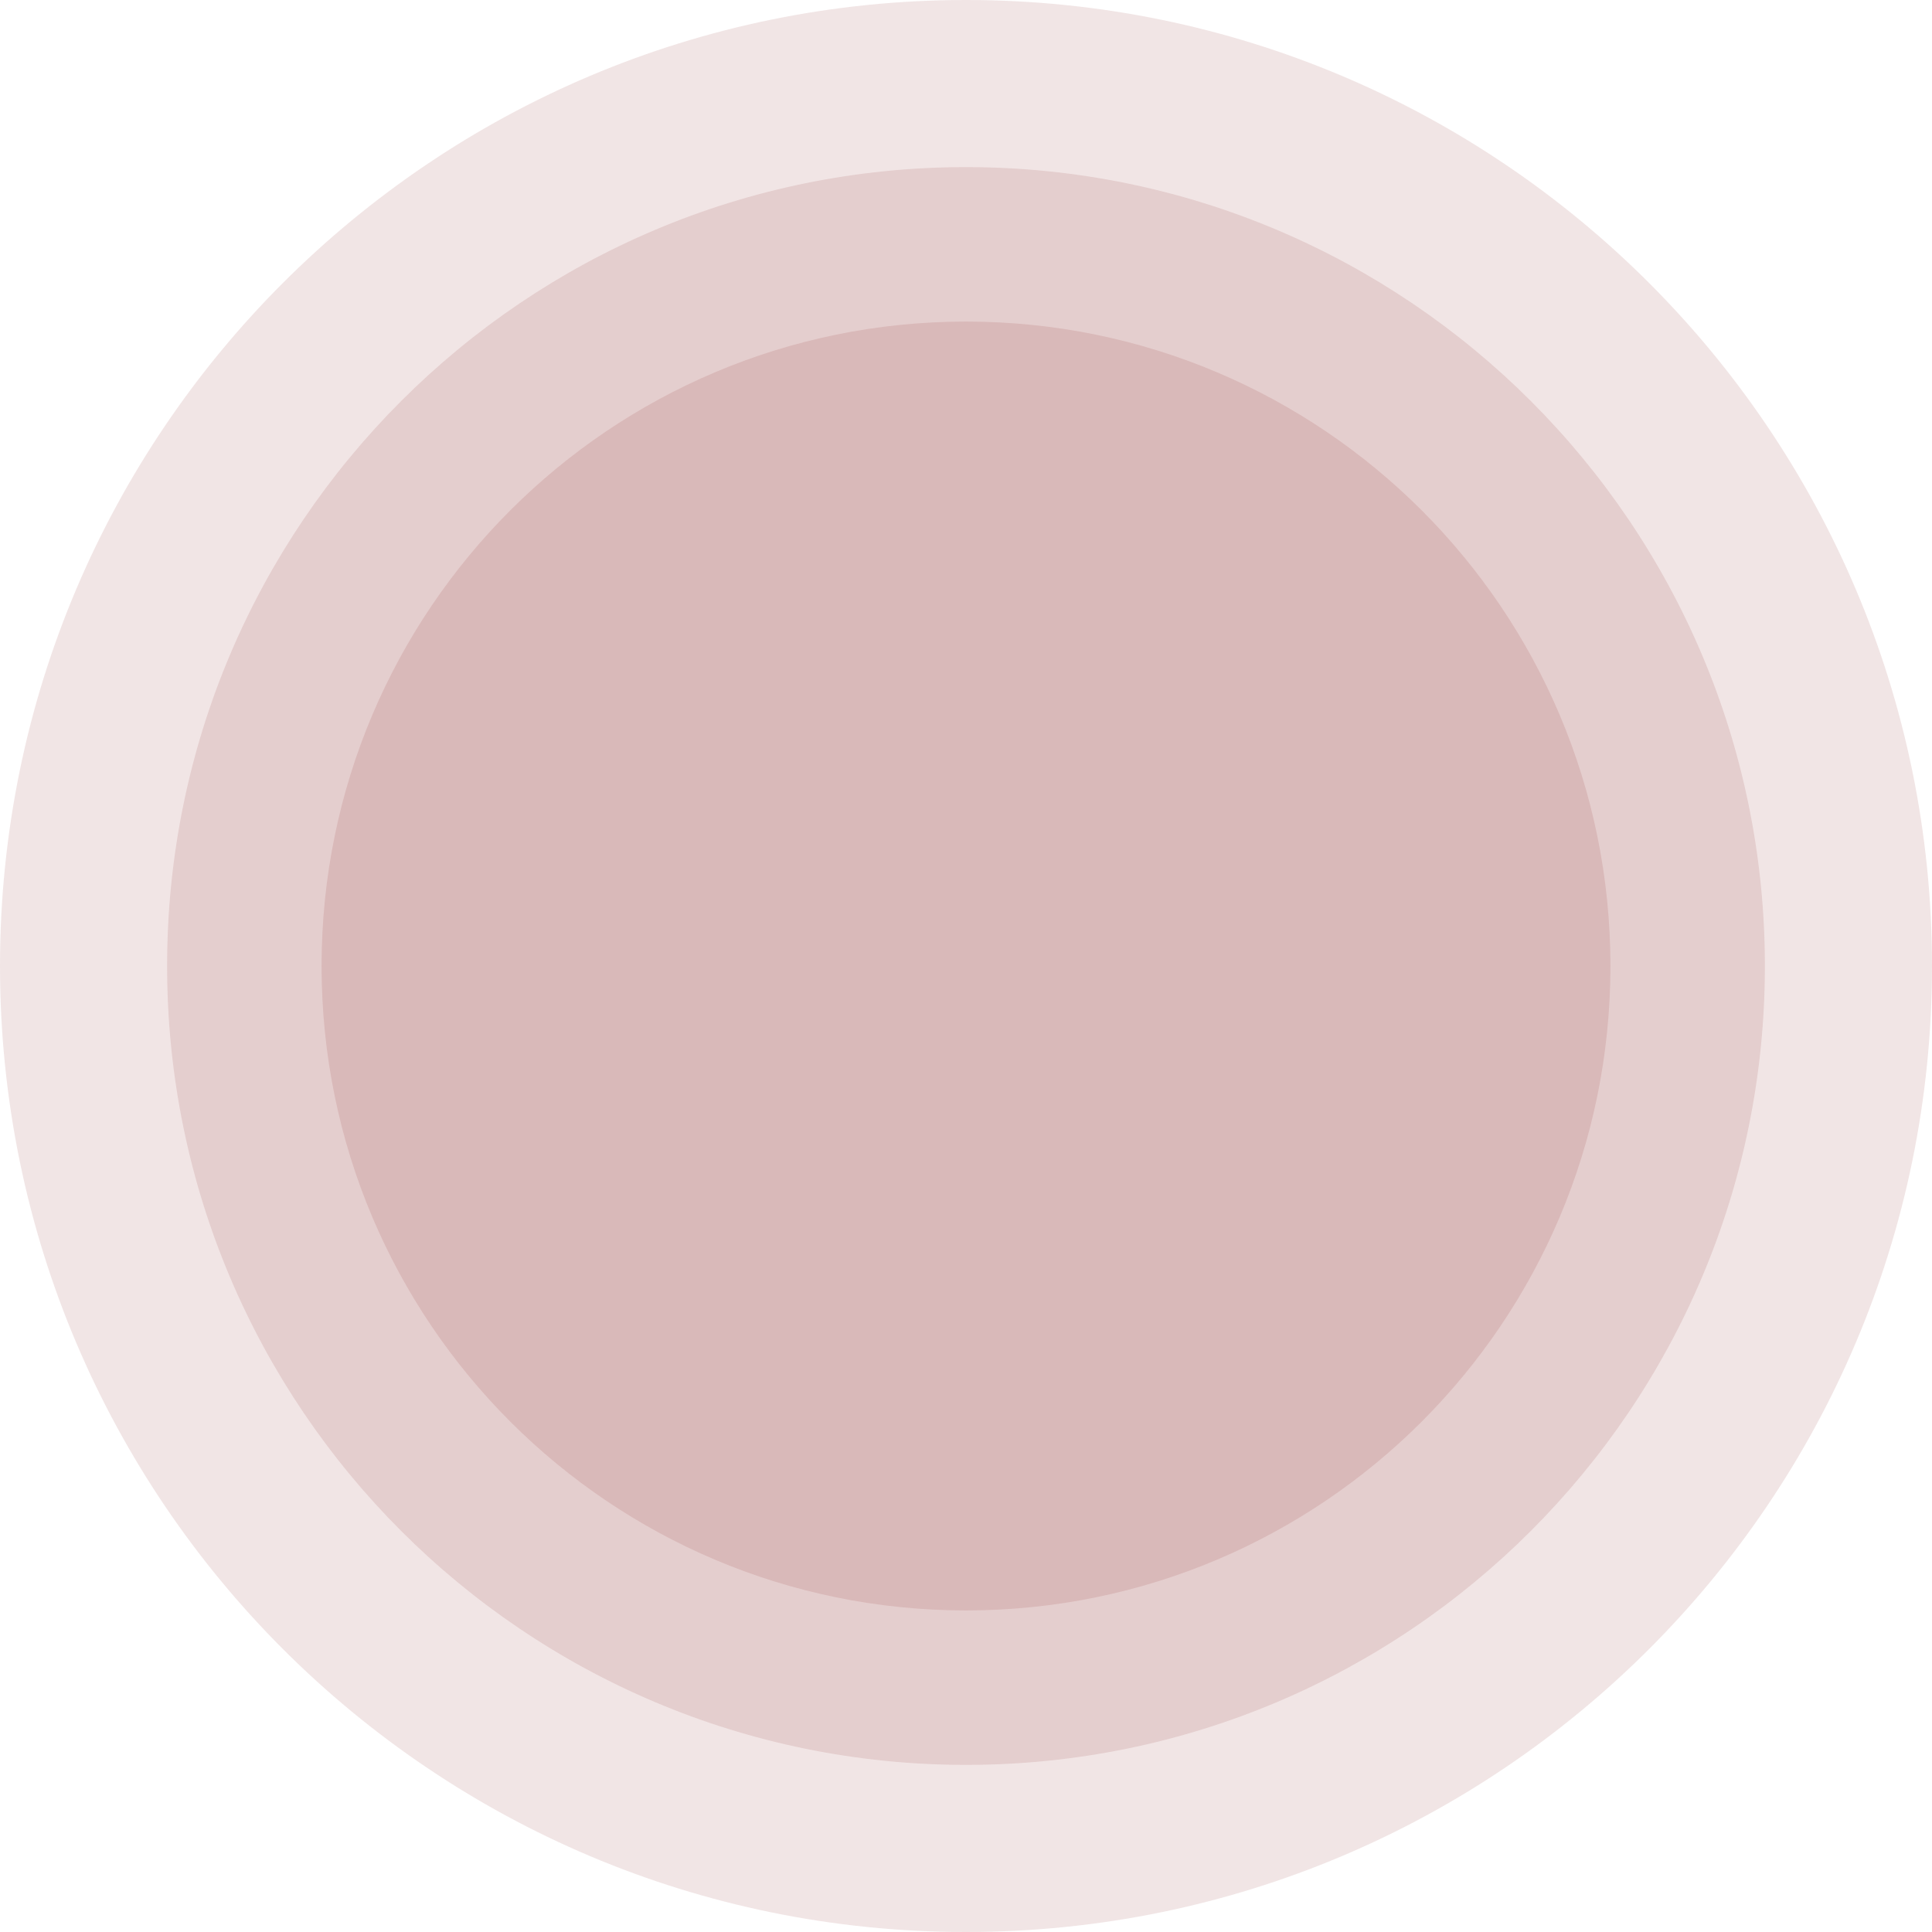
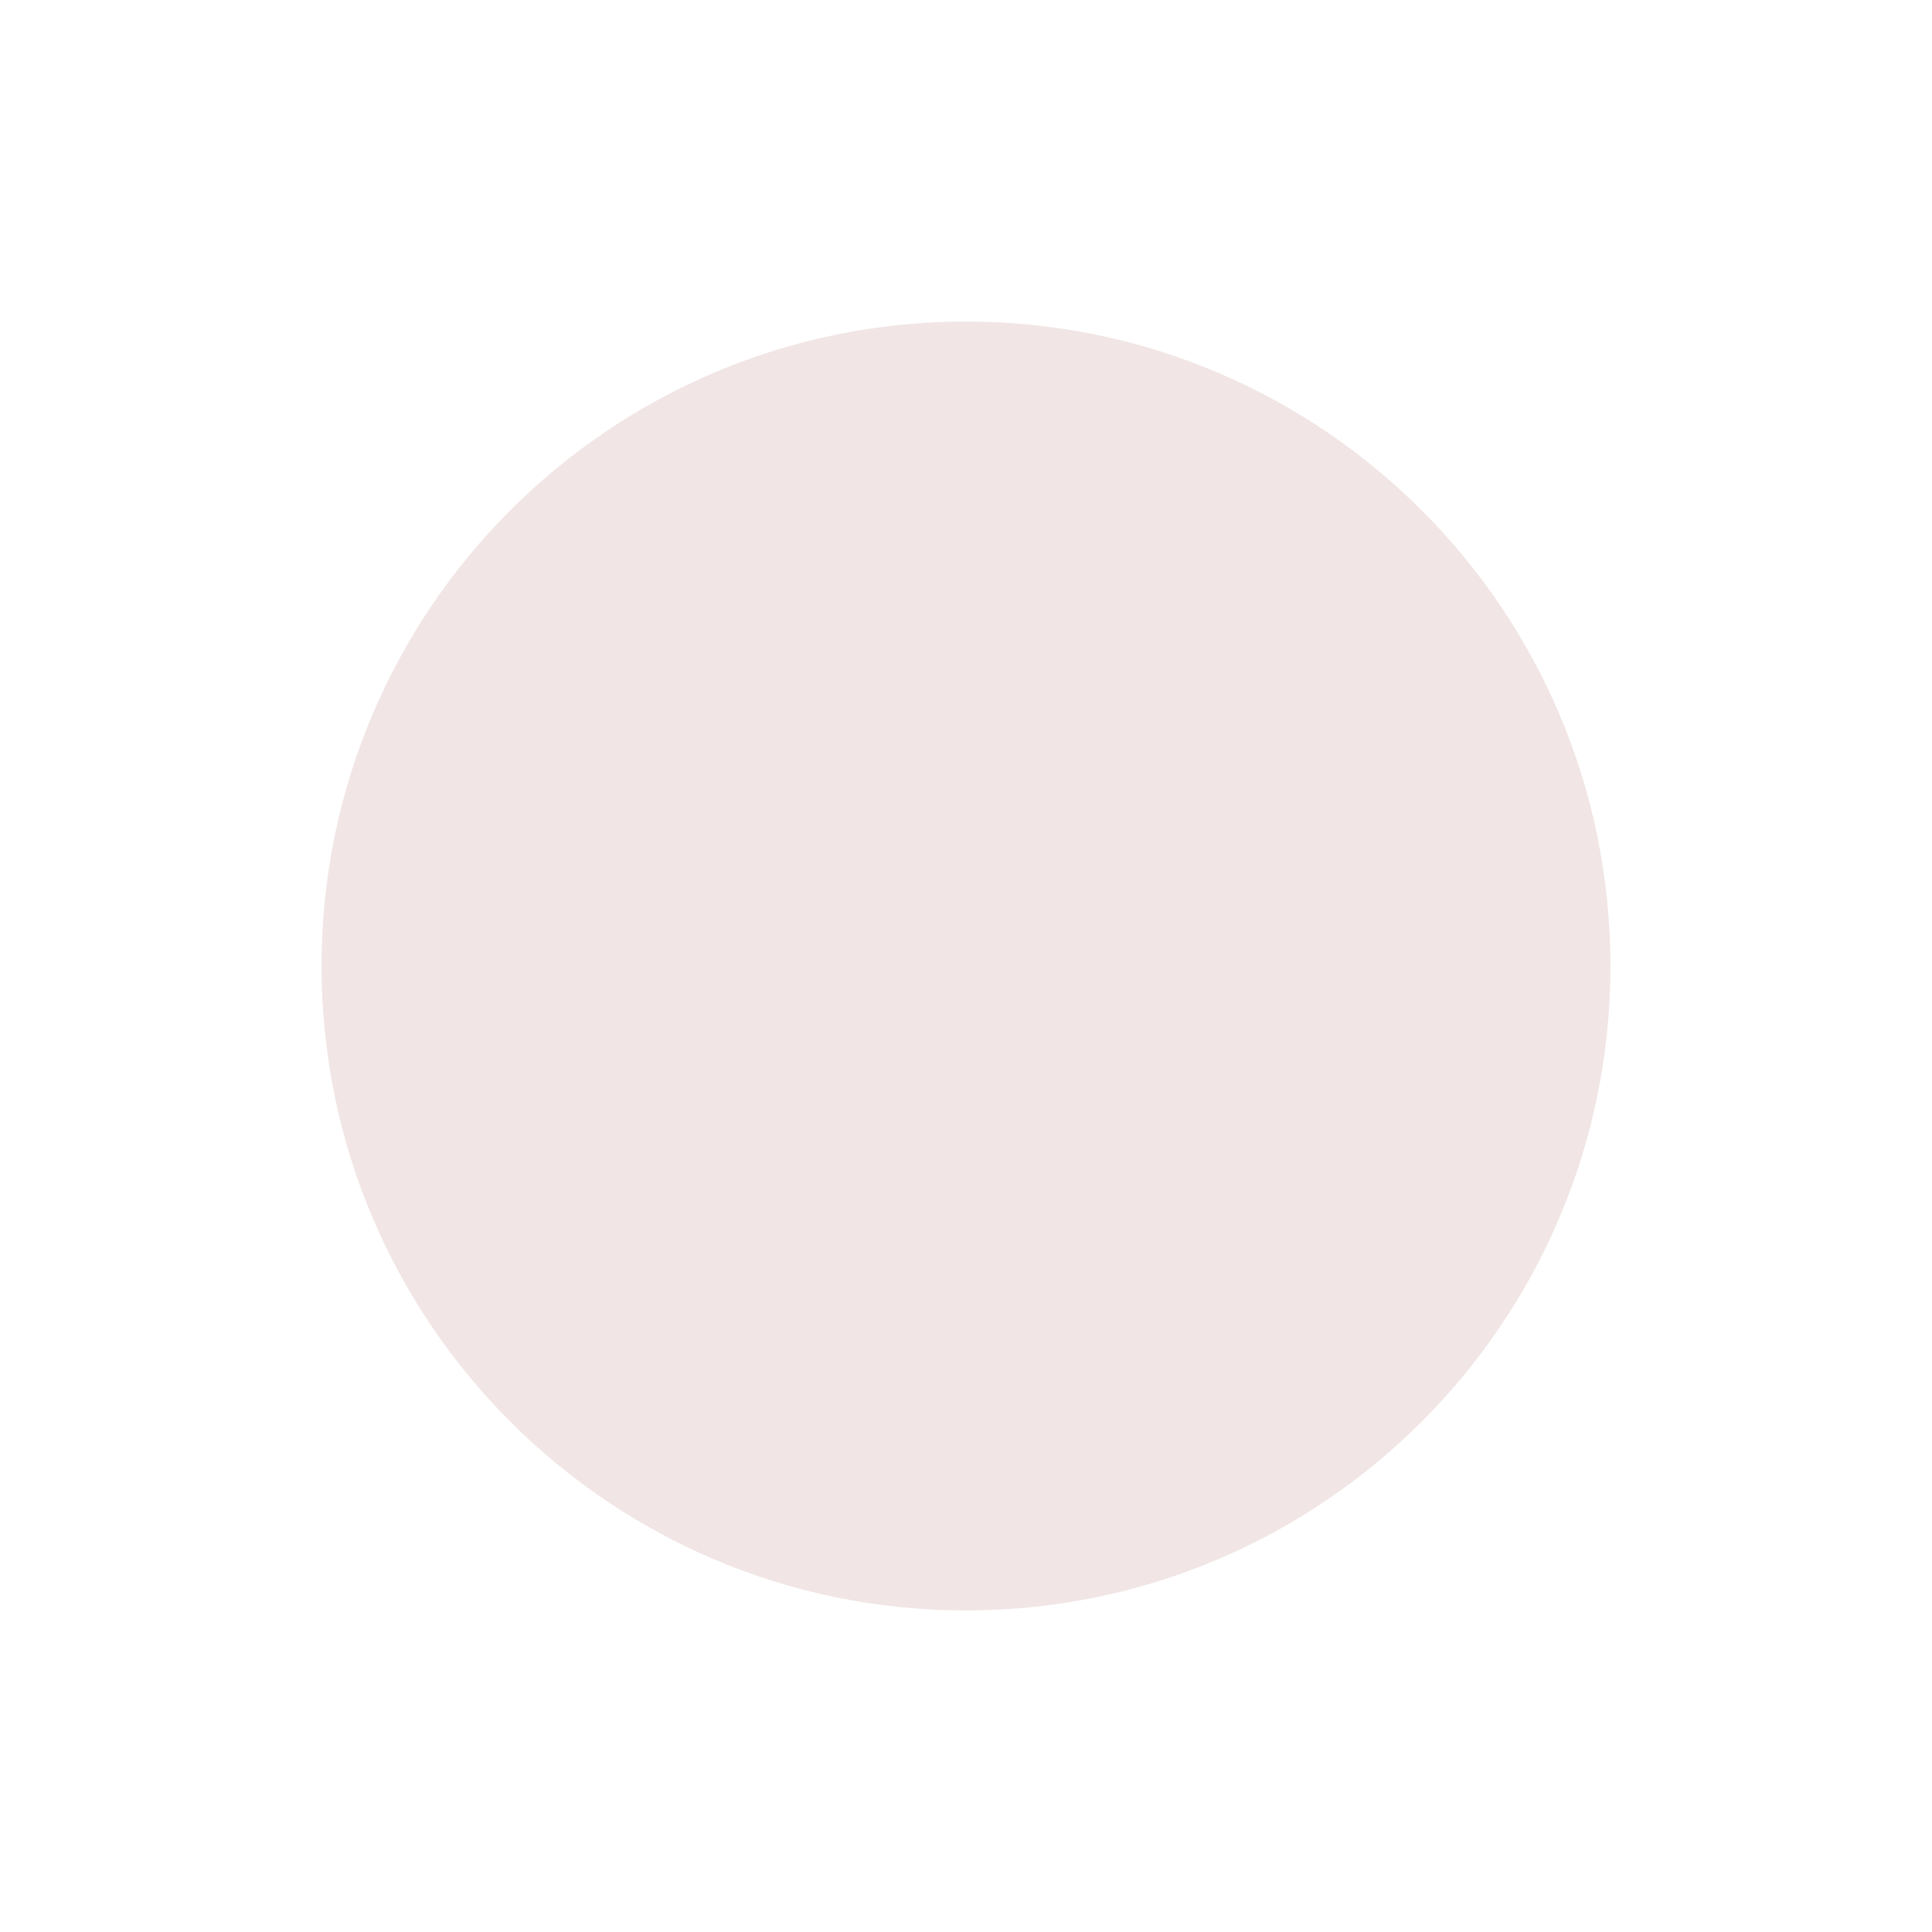
<svg xmlns="http://www.w3.org/2000/svg" xml:space="preserve" width="107.363mm" height="107.363mm" style="shape-rendering:geometricPrecision; text-rendering:geometricPrecision; image-rendering:optimizeQuality; fill-rule:evenodd; clip-rule:evenodd" viewBox="0 0 11554.34 11554.34">
  <defs>
    <style type="text/css">  .fil0 {fill:#7E0000;fill-rule:nonzero;fill-opacity:0.102}  </style>
  </defs>
  <g id="Слой_x0020_1">
    <g id="_2076490483056">
      <path class="fil0" d="M9631.14 5777.17c0,-2128.48 -1725.48,-3853.97 -3853.97,-3853.97 -2128.48,0 -3853.97,1725.48 -3853.97,3853.97 0,2128.48 1725.48,3853.97 3853.97,3853.97 2128.48,0 3853.97,-1725.48 3853.97,-3853.97z" />
-       <path class="fil0" d="M10554.9 5777.17c0,-2638.67 -2139.06,-4777.73 -4777.73,-4777.73 -2638.67,0 -4777.73,2139.06 -4777.73,4777.73 0,2638.67 2139.06,4777.73 4777.73,4777.73 2638.67,0 4777.73,-2139.06 4777.73,-4777.73z" />
-       <path class="fil0" d="M11554.34 5777.17c0,-3190.64 -2586.52,-5777.17 -5777.17,-5777.17 -3190.64,0 -5777.17,2586.52 -5777.17,5777.17 0,3190.64 2586.52,5777.17 5777.17,5777.17 3190.64,0 5777.17,-2586.52 5777.17,-5777.17z" />
    </g>
  </g>
</svg>